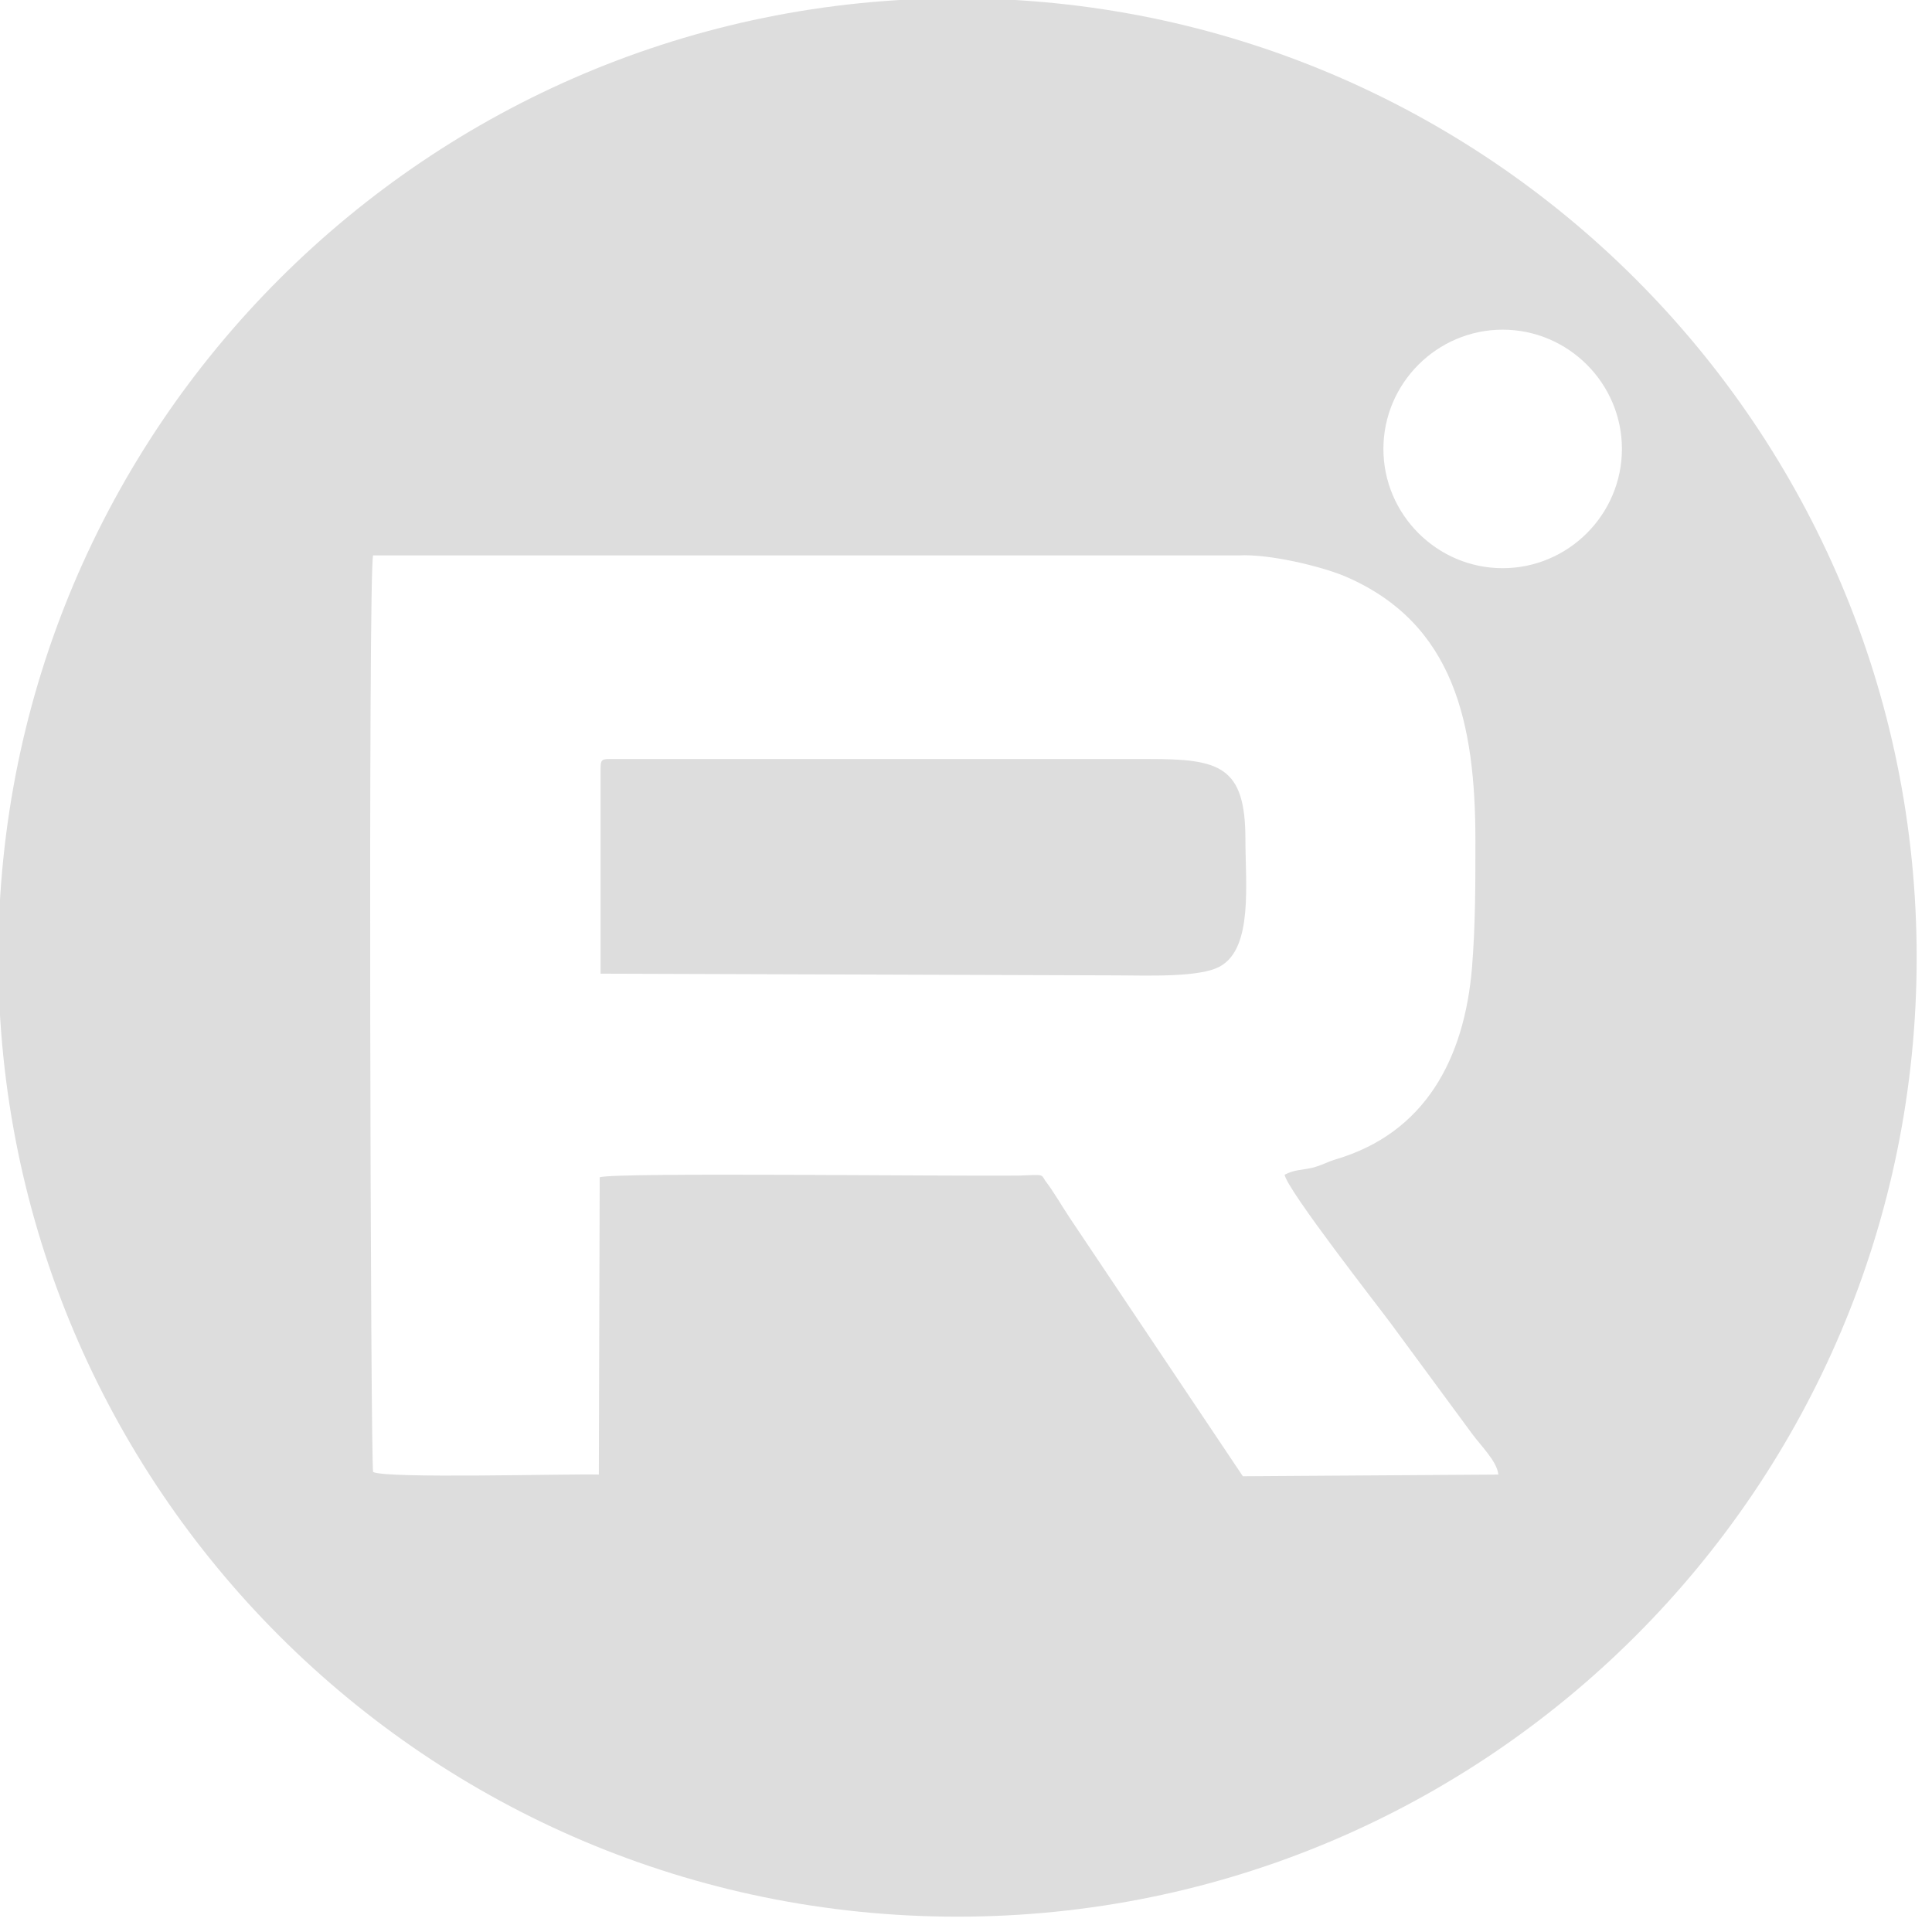
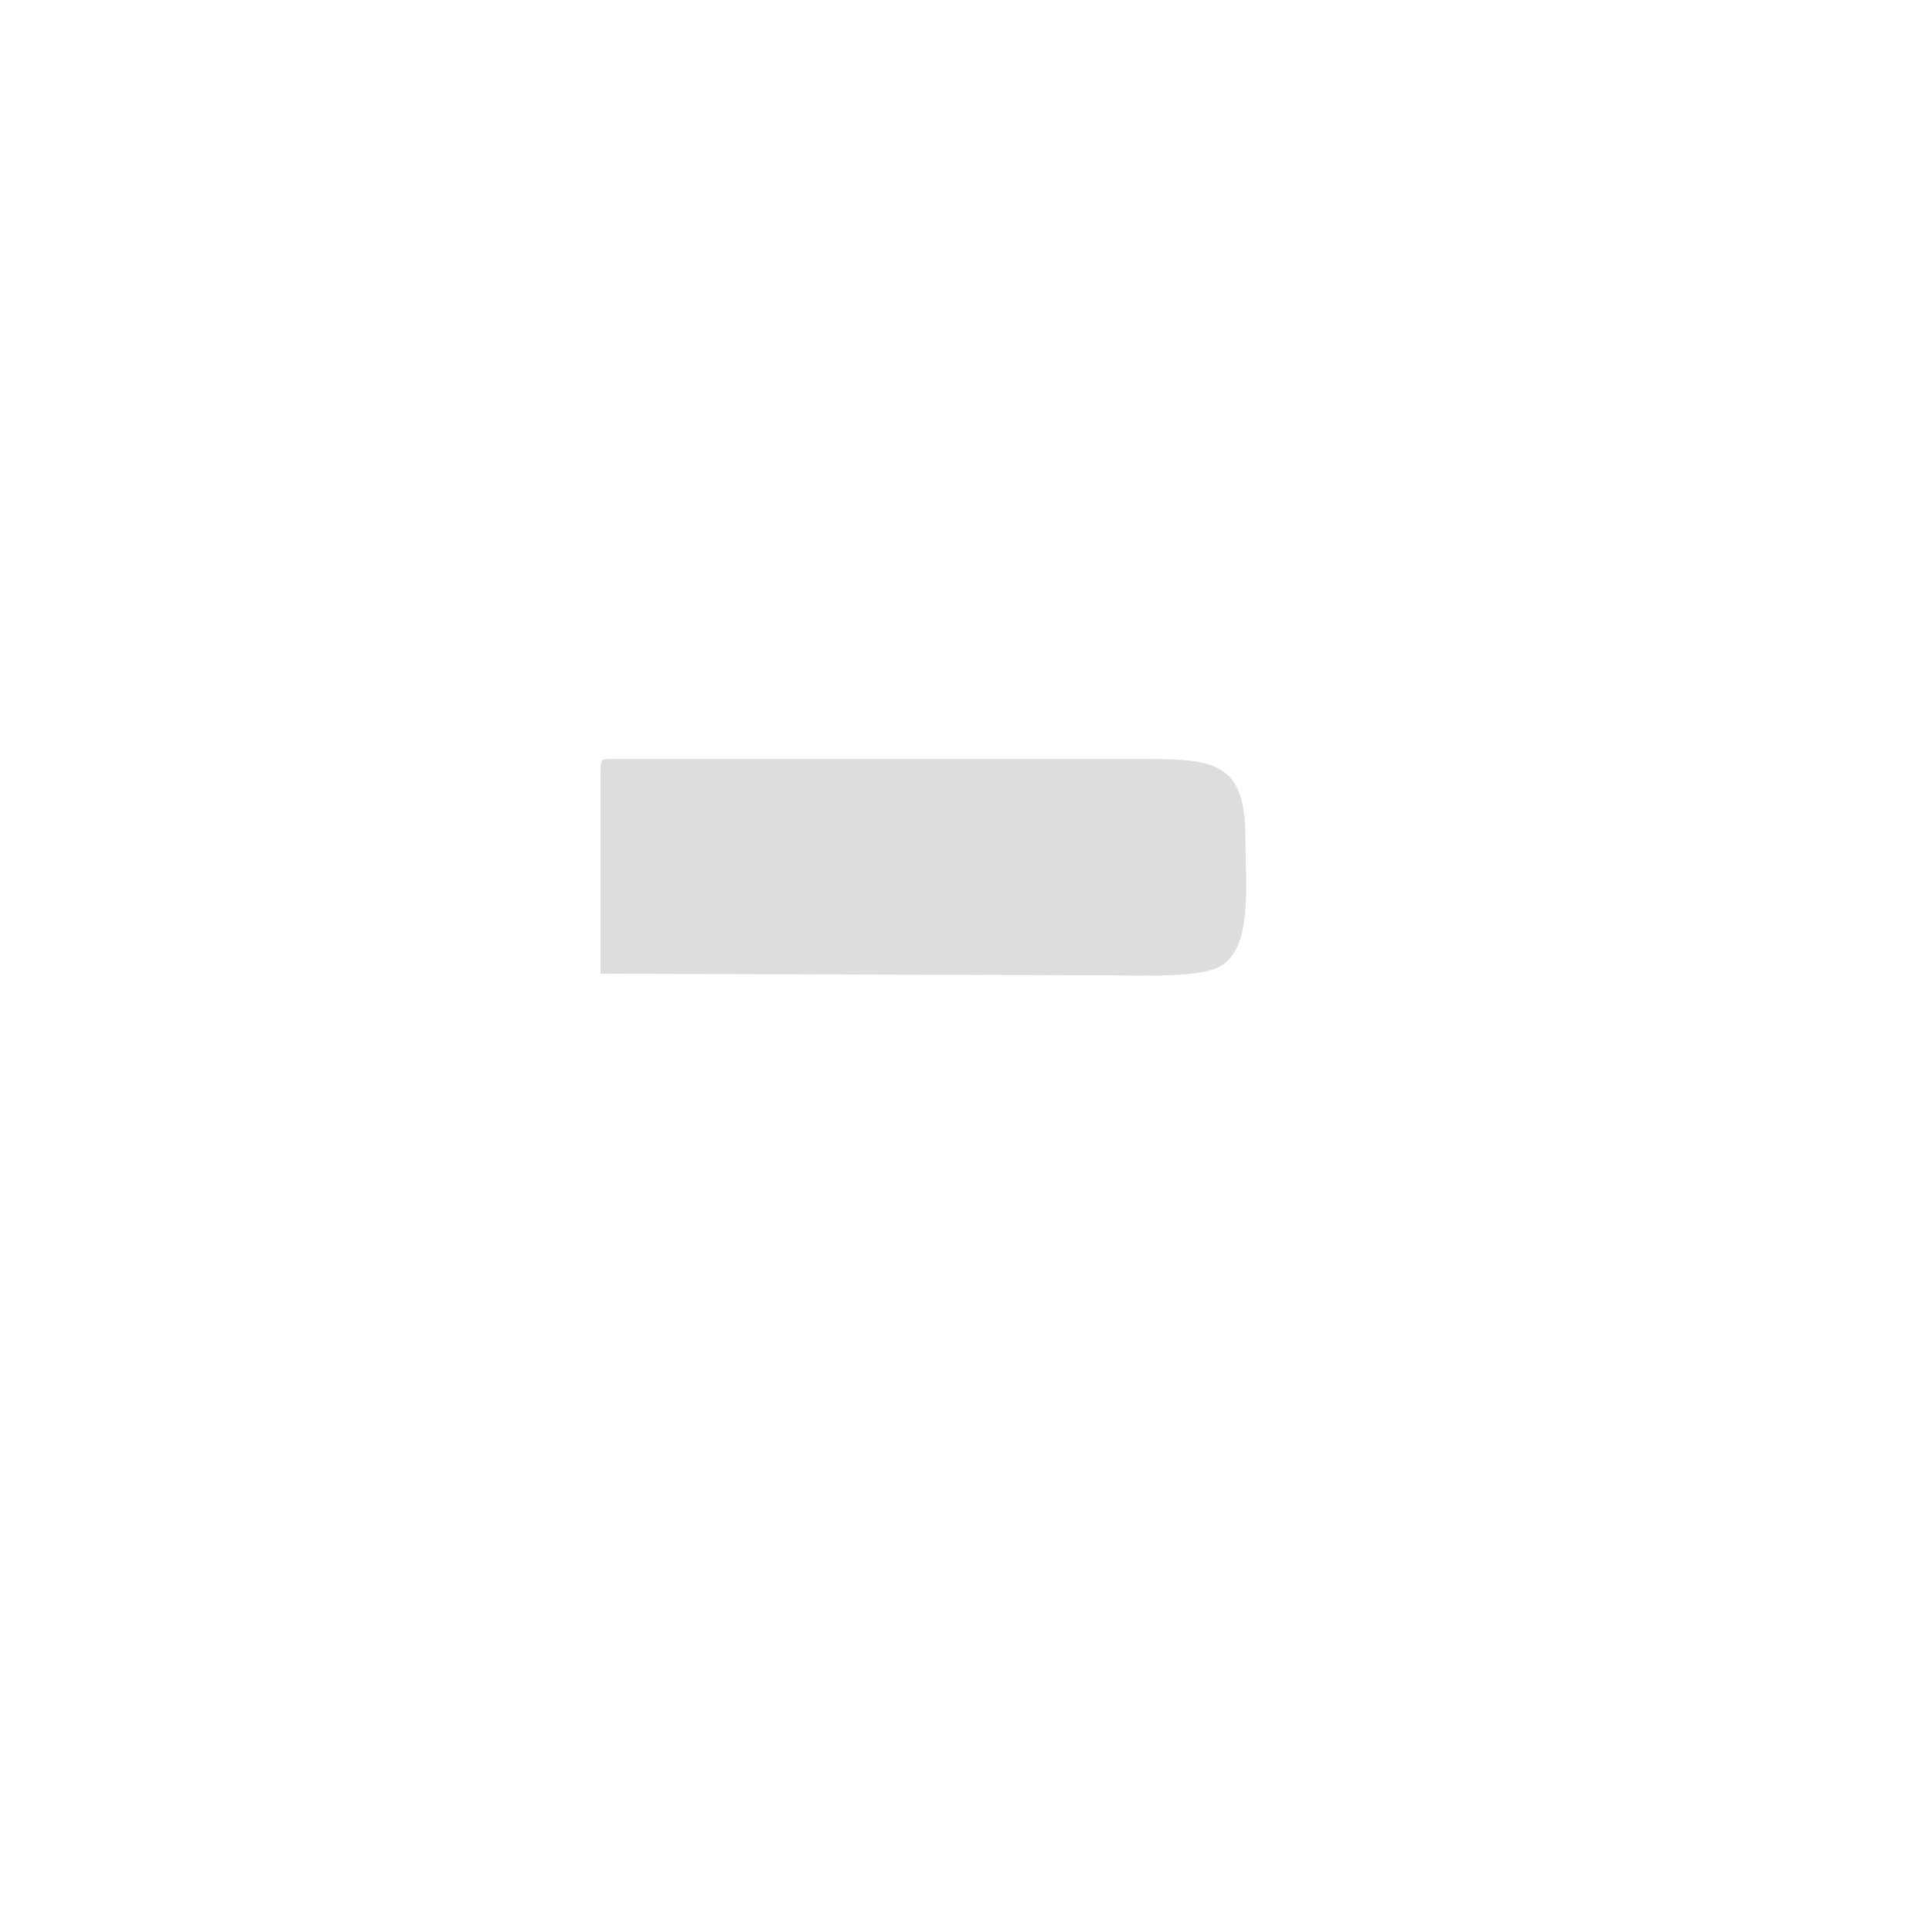
<svg xmlns="http://www.w3.org/2000/svg" version="1.1" id="Layer_1" x="0px" y="0px" viewBox="0 0 226.8 226.8" style="enable-background:new 0 0 226.8 226.8;" xml:space="preserve">
  <style type="text/css">
	.st0{fill:#DDDDDD;}
</style>
  <g>
-     <path class="st0" d="M112.4-0.2C50.2-0.2-0.2,50.2-0.2,112.4s50.4,112.6,112.6,112.6S225,174.6,225,112.4S174.6-0.2,112.4-0.2z    M145.9,173.3L125.6,143c-1-1.5-1.9-3.1-2.9-4.4h0c-0.5-0.8-0.2-0.7-3-0.6c-8.9,0.1-47.5-0.4-49.3,0.2l-0.1,34.9   c-3.9-0.1-24.9,0.5-26.5-0.3c-0.3-0.9-0.6-105.7,0-107.6l101.6,0c3.6-0.2,9.8,1.3,12.6,2.5c12.7,5.5,15.2,17.2,15.2,31   c0,5.2,0,9.9-0.4,14.9c-0.9,10.7-5.5,19.4-16,22.5c-1,0.3-1.6,0.7-2.8,1c-1.4,0.3-2,0.2-3.2,0.8c0.3,1.8,11.1,15.6,12.5,17.5   l9.5,12.9c1.1,1.5,2.9,3.2,3.1,4.8L145.9,173.3z M176.4,66.7c-7.7,0-14-6.3-14-14s6.3-14,14-14s14,6.3,14,14S184.1,66.7,176.4,66.7   z" />
    <path class="st0" d="M134.9,89.1l-62.7,0c-1.7,0-1.7-0.1-1.7,1.6l0,23.6l60.6,0.2c3.3,0,9.9,0.3,12.2-1.1c3.8-2.2,2.9-9.7,2.9-14.9   C146.2,89.9,143.1,89.1,134.9,89.1z" />
  </g>
</svg>